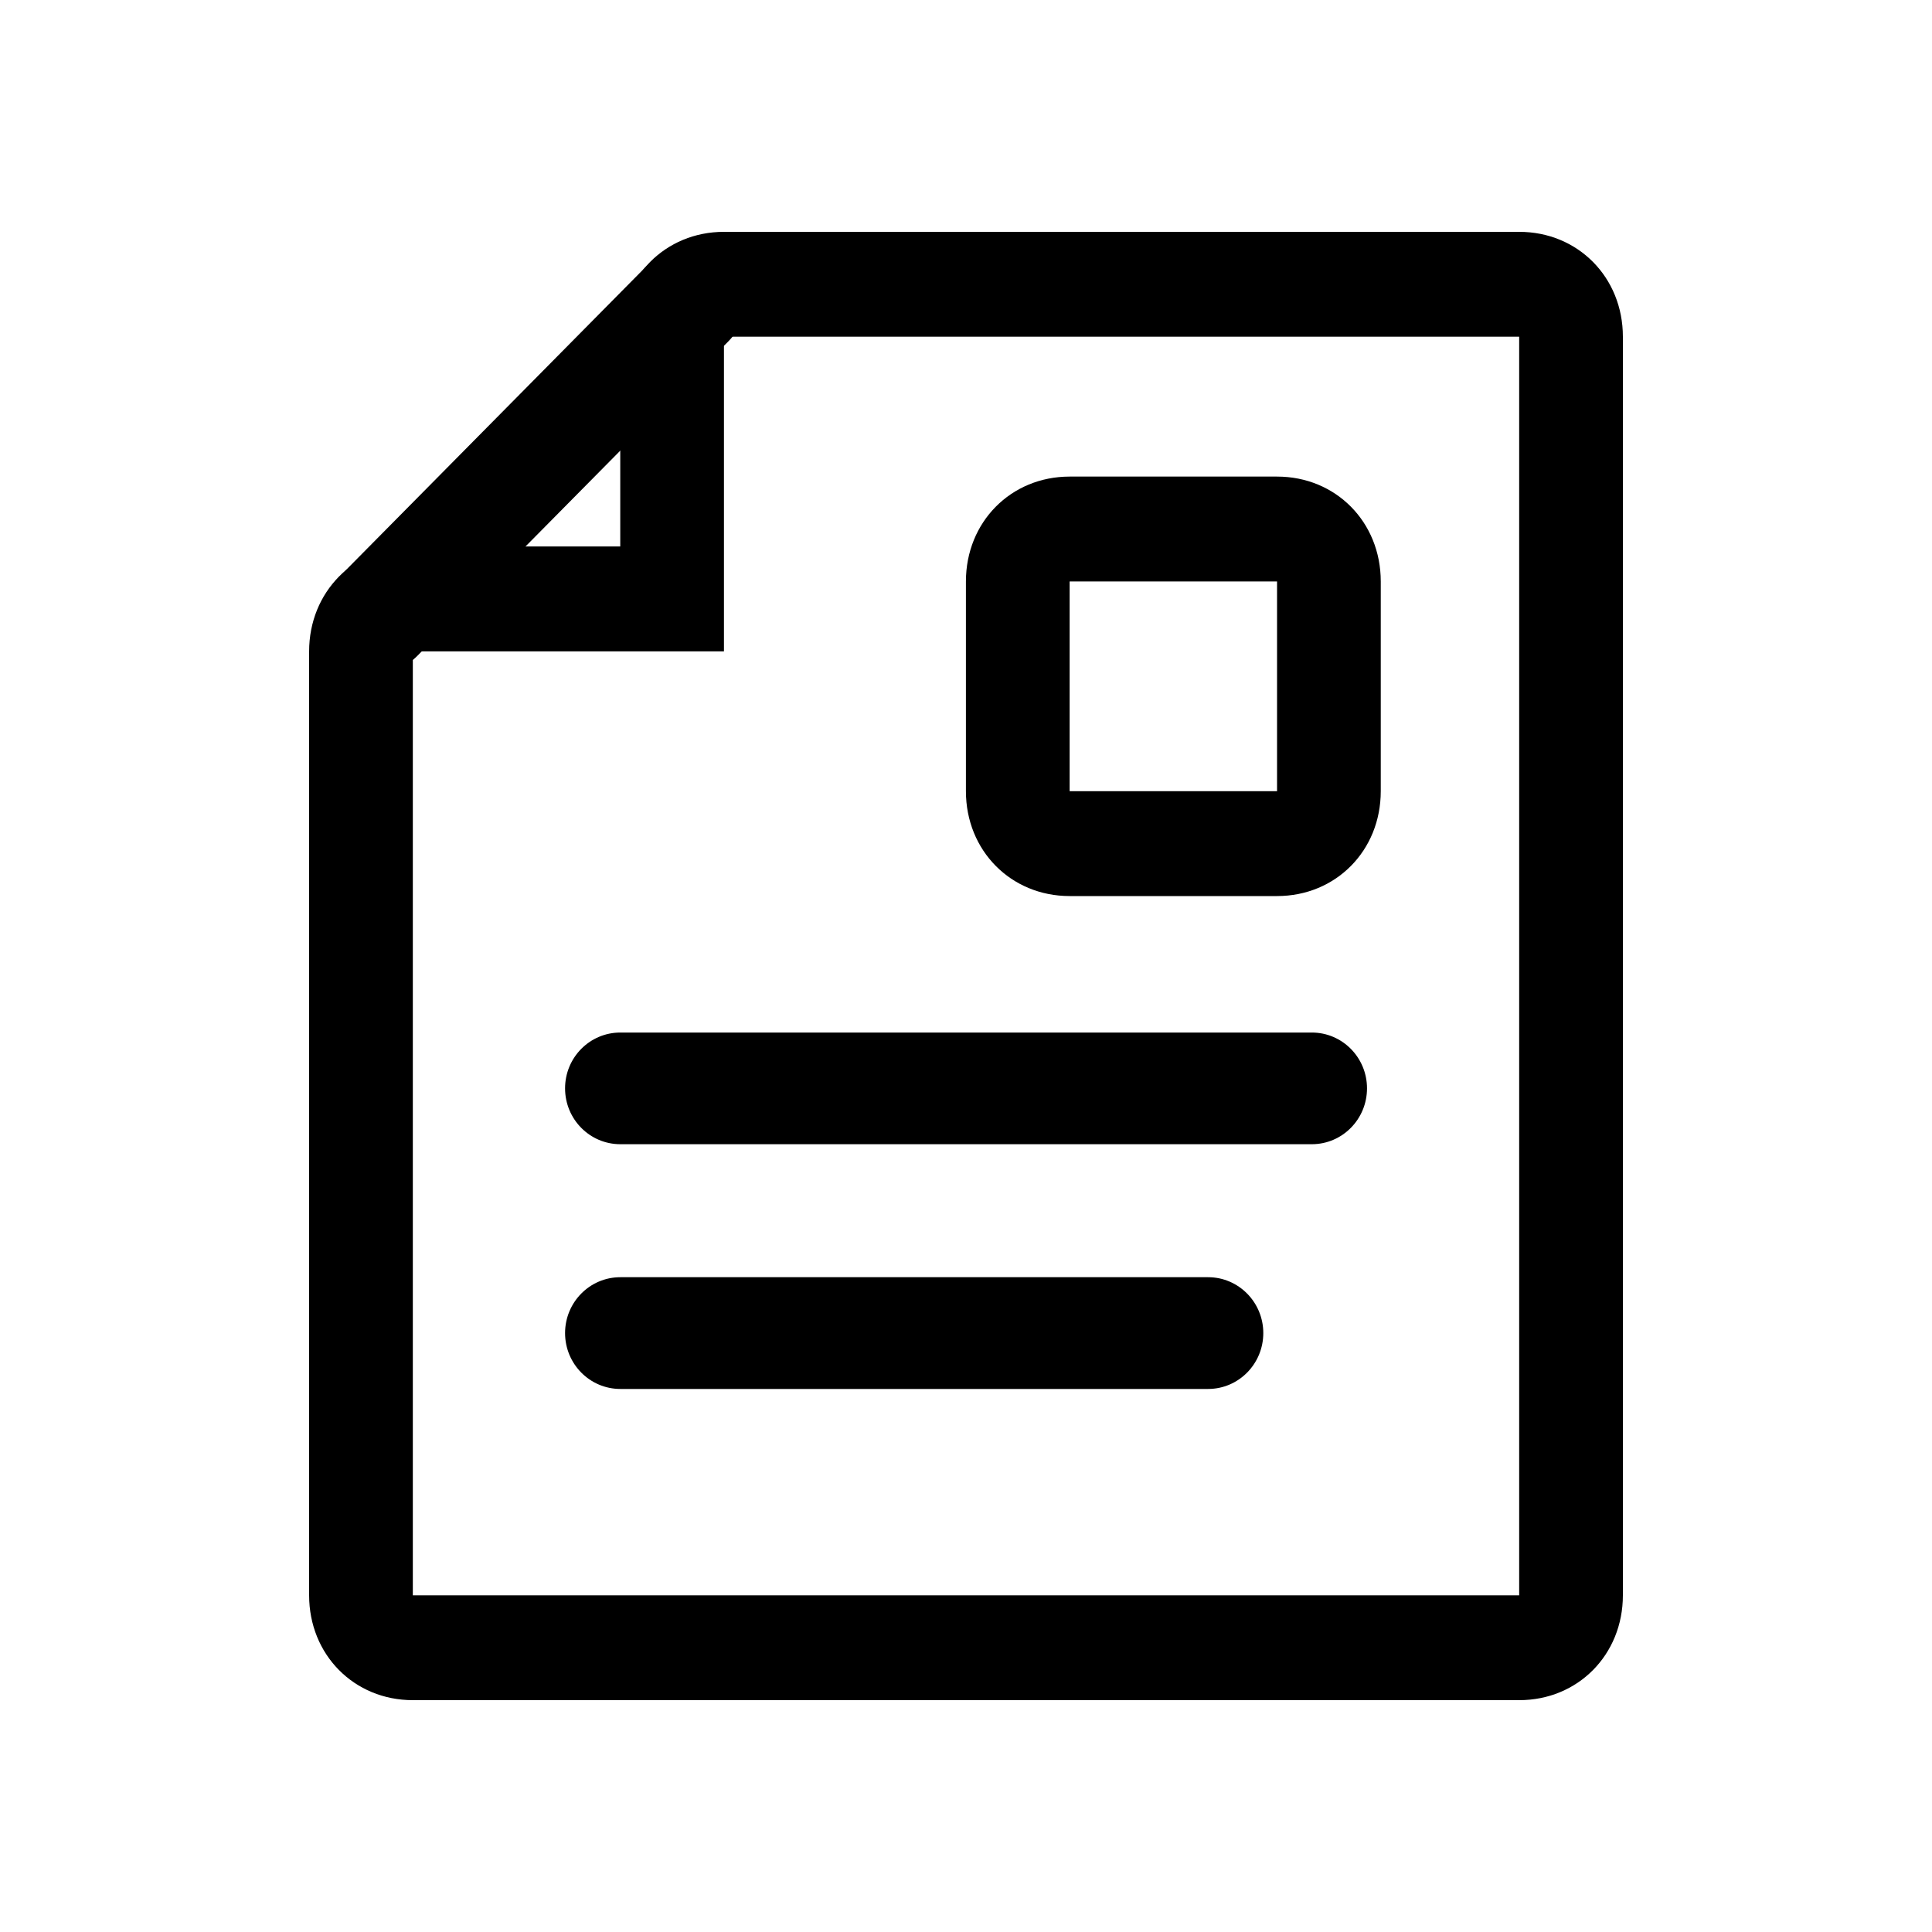
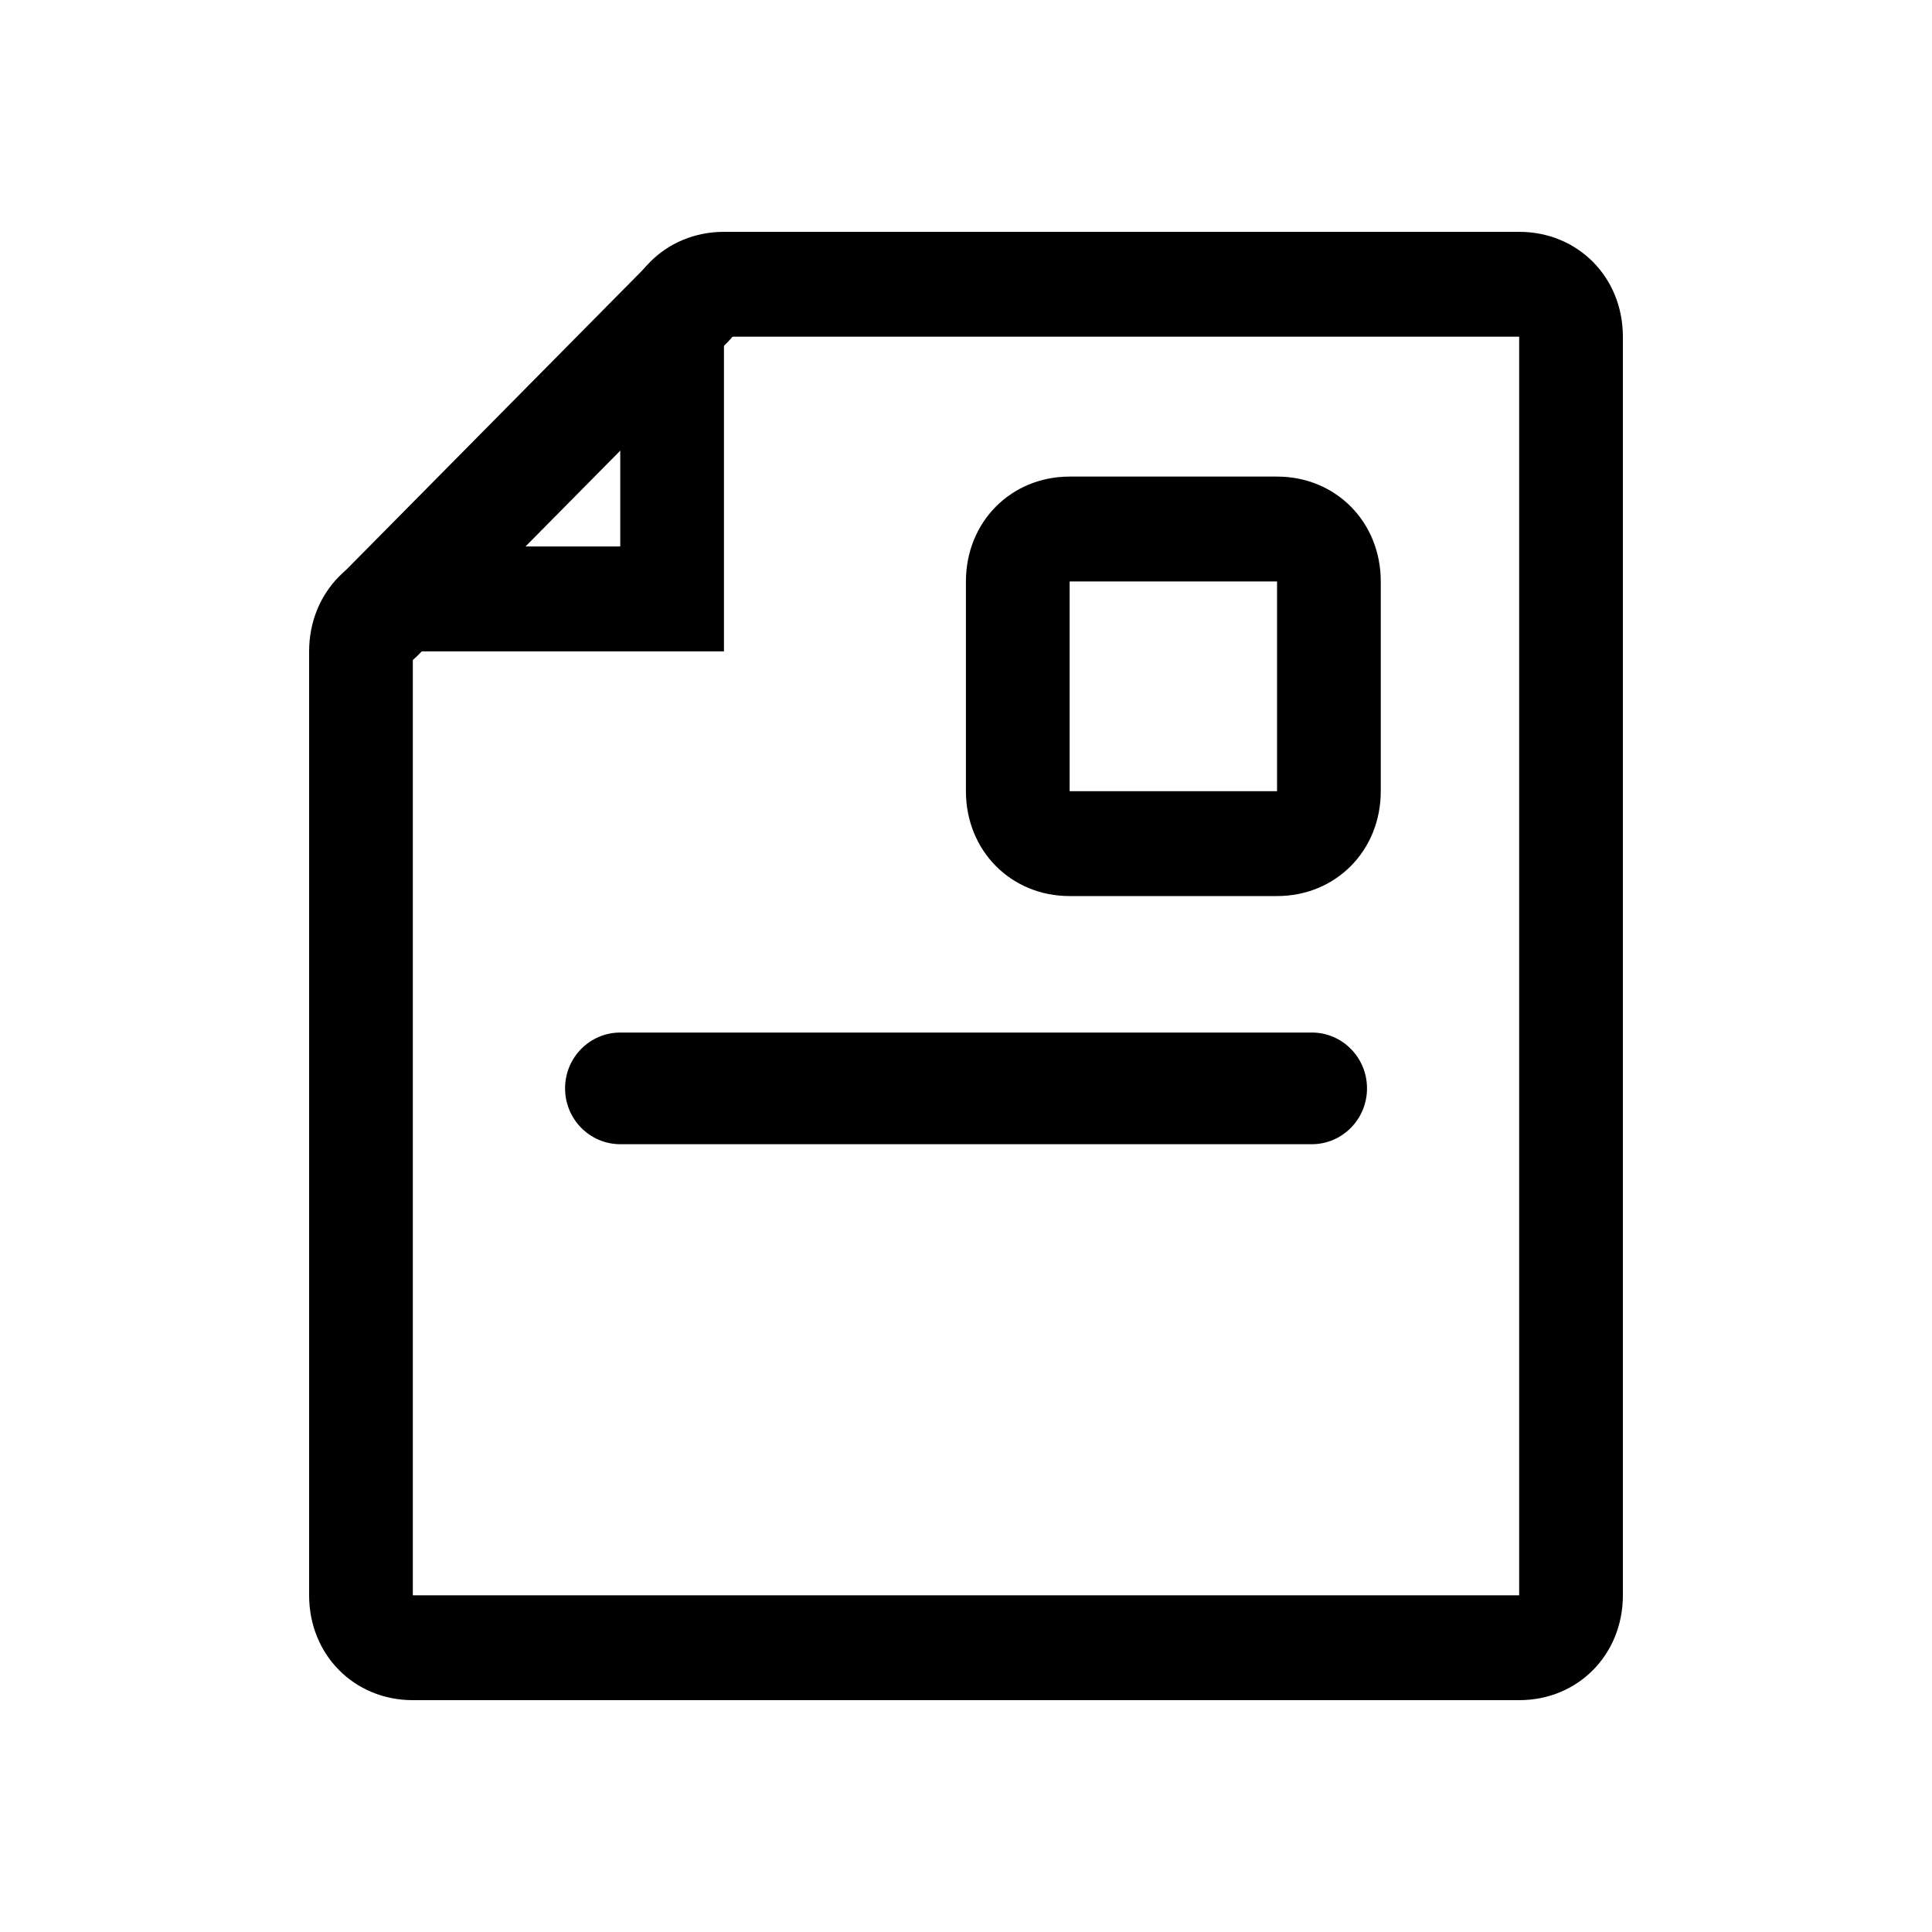
<svg xmlns="http://www.w3.org/2000/svg" width="25" height="25" viewBox="0 0 25 25" fill="none">
  <path d="M19.658 4.357V20.643H5.342V8.429H9.368V4.357H19.658ZM19.658 3H9.368C8.608 3 8.026 3.588 8.026 4.357V7.071H5.342C4.582 7.071 4 7.66 4 8.429V20.643C4 21.412 4.582 22 5.342 22H19.658C20.418 22 21 21.412 21 20.643V4.357C21 3.588 20.418 3 19.658 3Z" fill="black" />
  <path fill-rule="evenodd" clip-rule="evenodd" d="M7.312 14.083C7.312 13.684 7.632 13.361 8.027 13.361H16.975C17.369 13.361 17.689 13.684 17.689 14.083C17.689 14.483 17.369 14.806 16.975 14.806H8.027C7.632 14.806 7.312 14.483 7.312 14.083Z" fill="black" />
-   <path fill-rule="evenodd" clip-rule="evenodd" d="M7.312 17.25C7.312 16.851 7.632 16.527 8.027 16.527H15.633C16.027 16.527 16.347 16.851 16.347 17.25C16.347 17.649 16.027 17.973 15.633 17.973H8.027C7.632 17.973 7.312 17.649 7.312 17.25Z" fill="black" />
  <path fill-rule="evenodd" clip-rule="evenodd" d="M9.426 3.394C9.705 3.676 9.705 4.134 9.426 4.416L5.4 8.487C5.121 8.77 4.668 8.77 4.389 8.487C4.11 8.205 4.11 7.747 4.389 7.465L8.415 3.394C8.694 3.111 9.147 3.111 9.426 3.394Z" fill="black" />
  <path d="M16.525 7.524V10.238H13.841V7.524H16.525ZM16.525 6.167H13.841C13.081 6.167 12.499 6.755 12.499 7.524V10.238C12.499 11.007 13.081 11.595 13.841 11.595H16.525C17.286 11.595 17.867 11.007 17.867 10.238V7.524C17.867 6.755 17.286 6.167 16.525 6.167Z" fill="black" />
</svg>